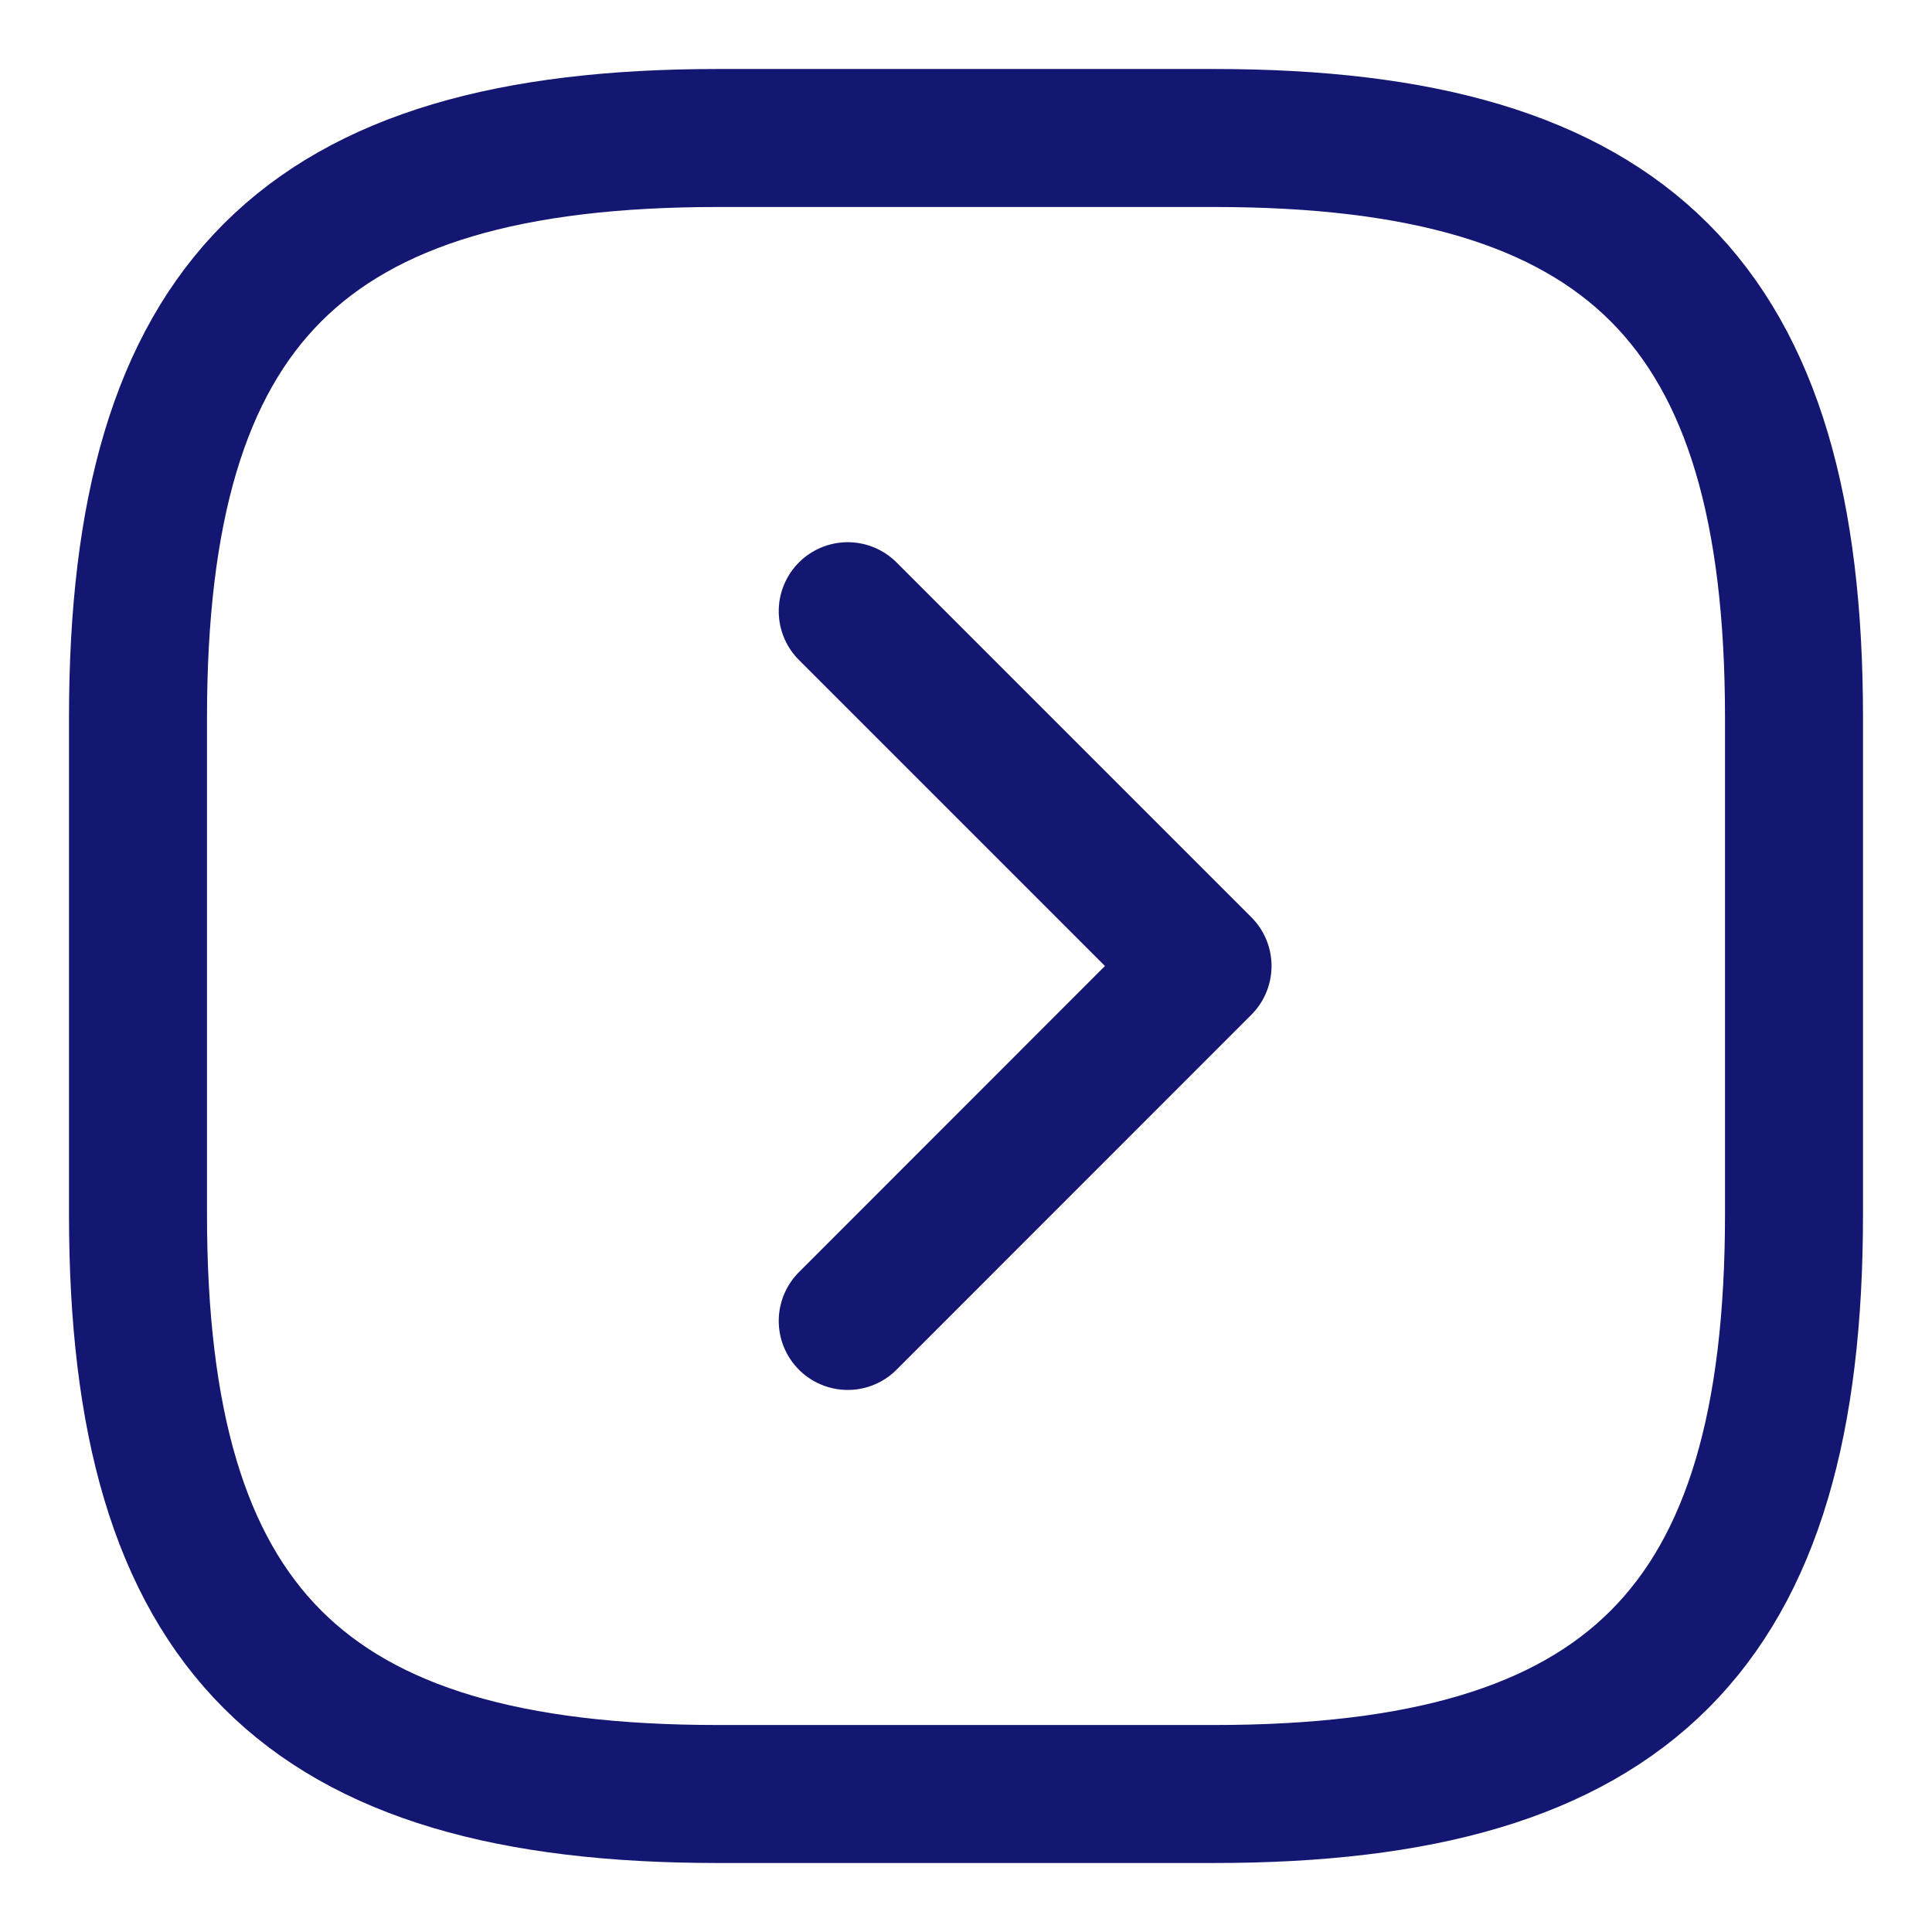
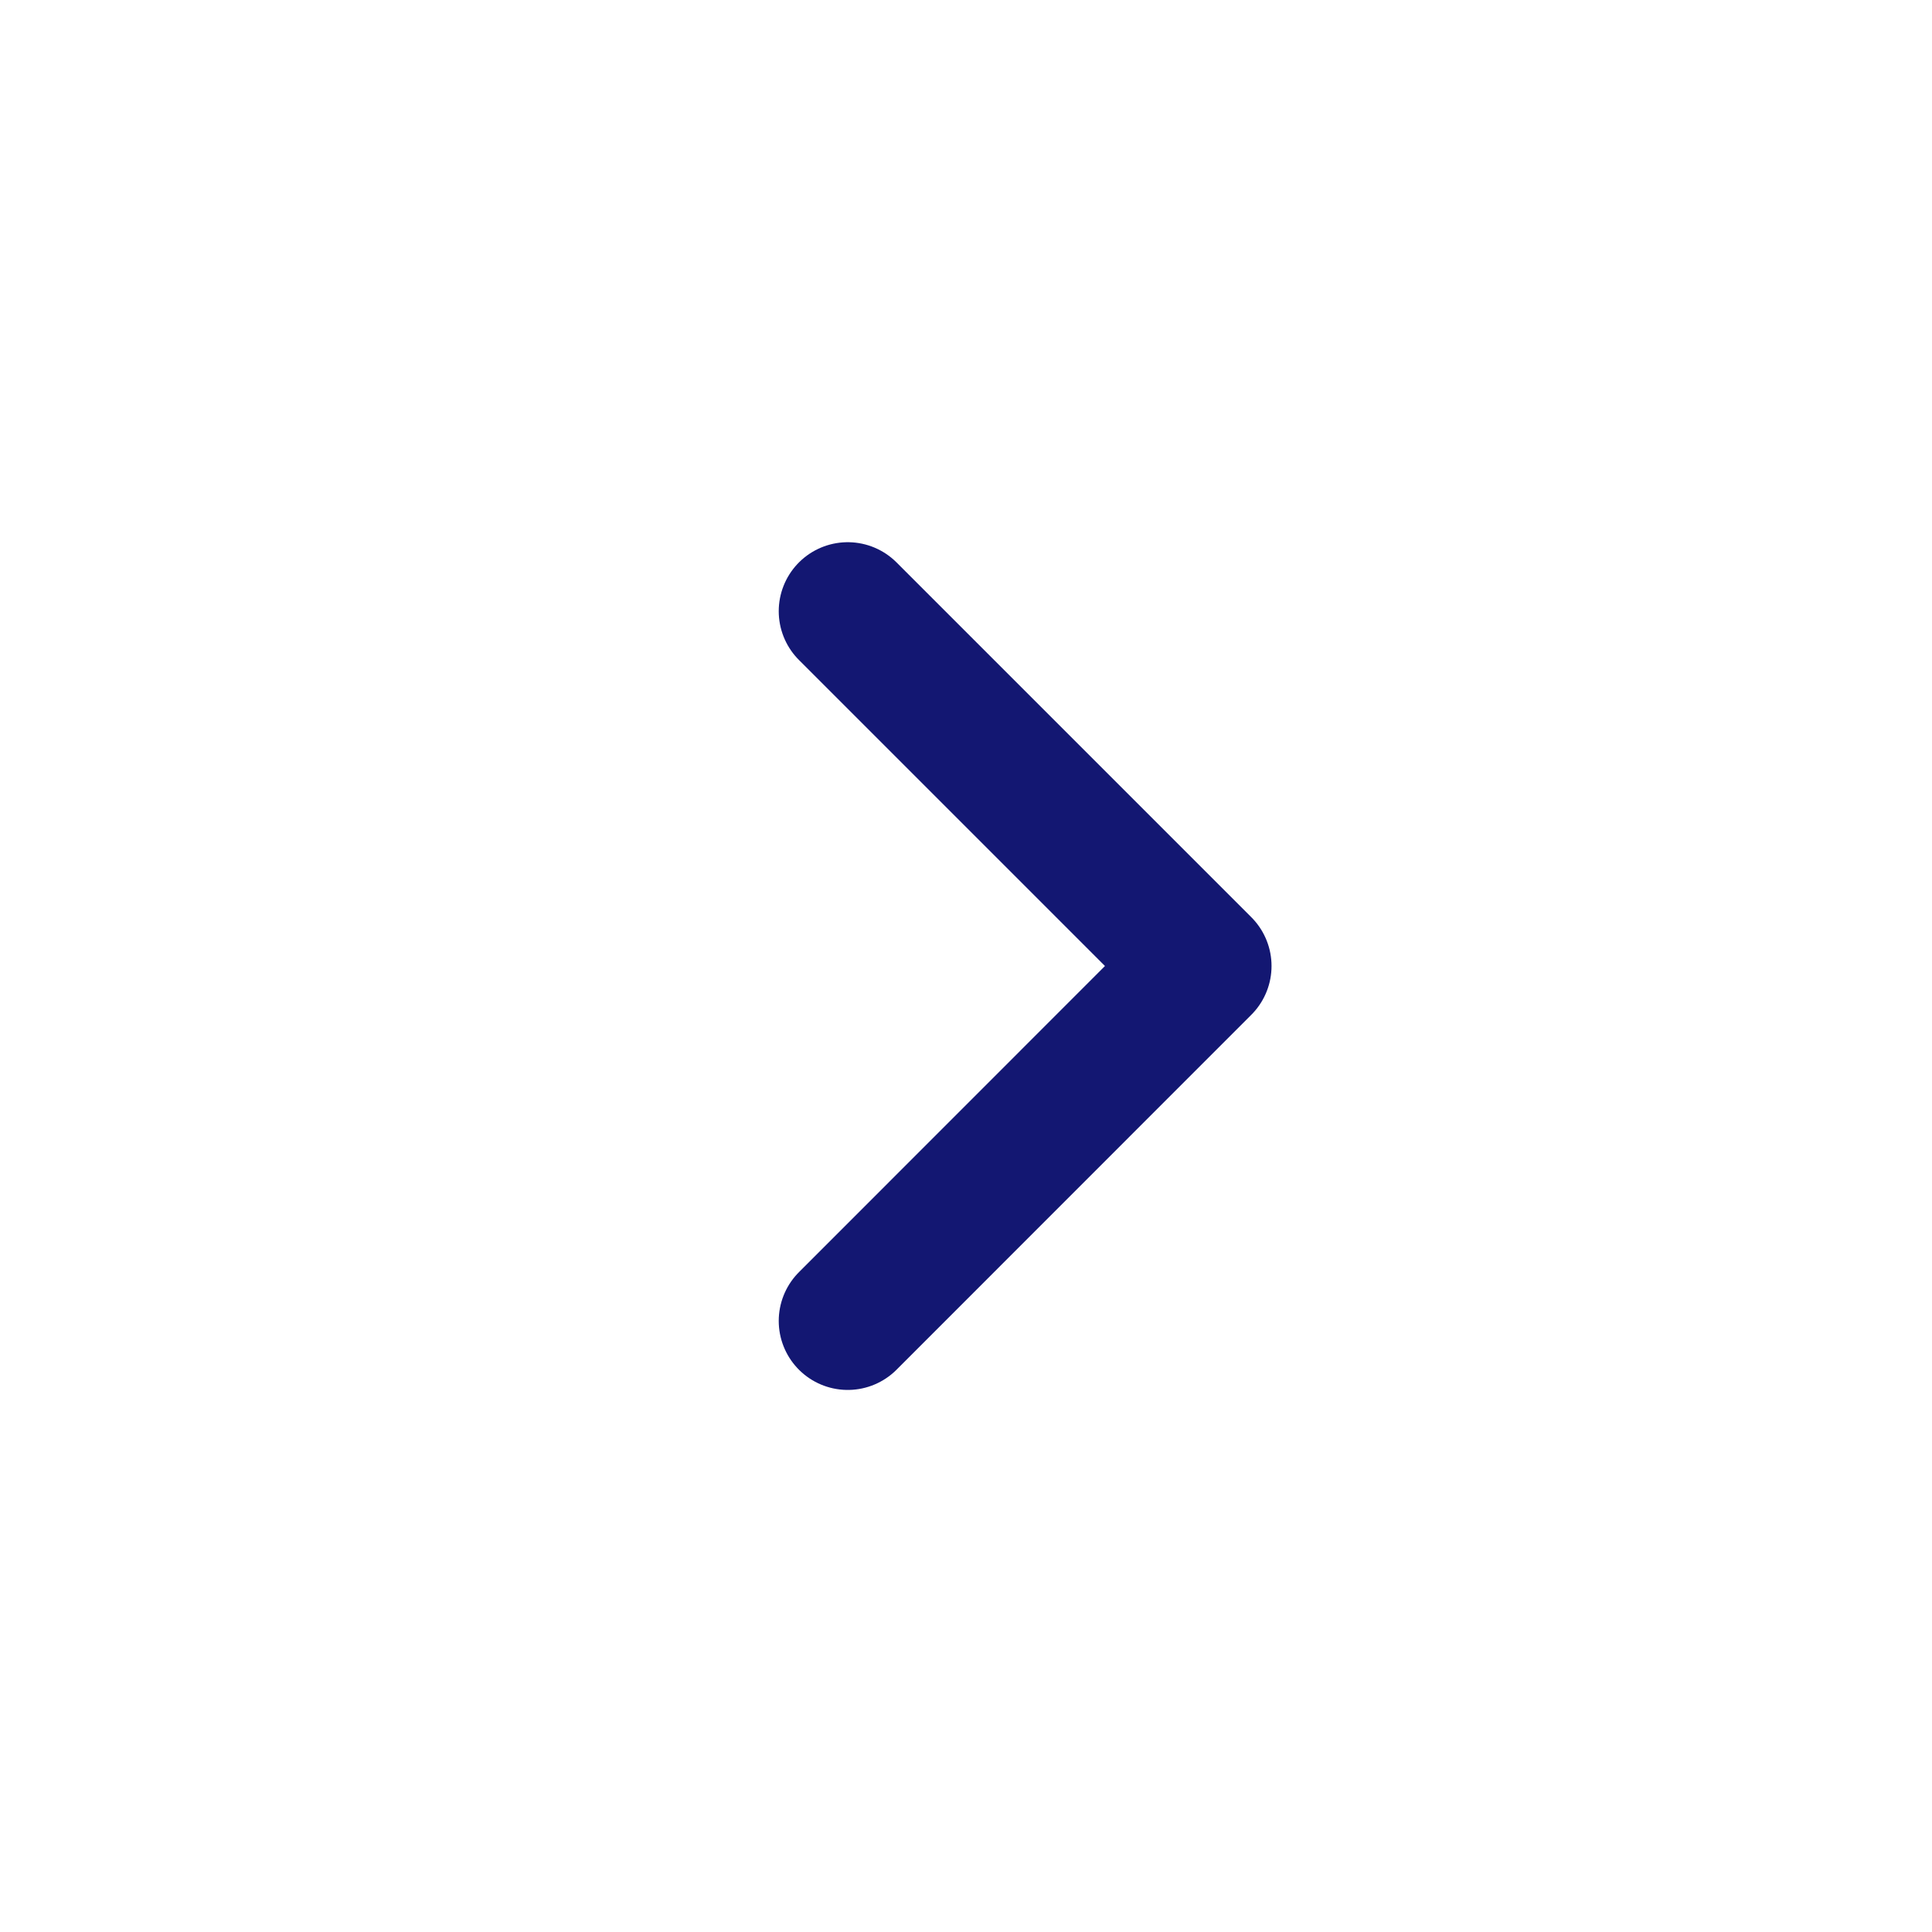
<svg xmlns="http://www.w3.org/2000/svg" width="14" height="14" viewBox="0 0 14 14" fill="none">
-   <path d="M5.2 13H8.8C11.8 13 13 11.8 13 8.8V5.2C13 2.2 11.8 1 8.8 1H5.2C2.2 1 1 2.2 1 5.2V8.8C1 11.8 2.2 13 5.2 13Z" stroke="#131772" stroke-linecap="round" stroke-linejoin="round" />
  <path d="M6.143 9.572L8.714 7L6.143 4.429" stroke="#131772" stroke-linecap="round" stroke-linejoin="round" />
</svg>